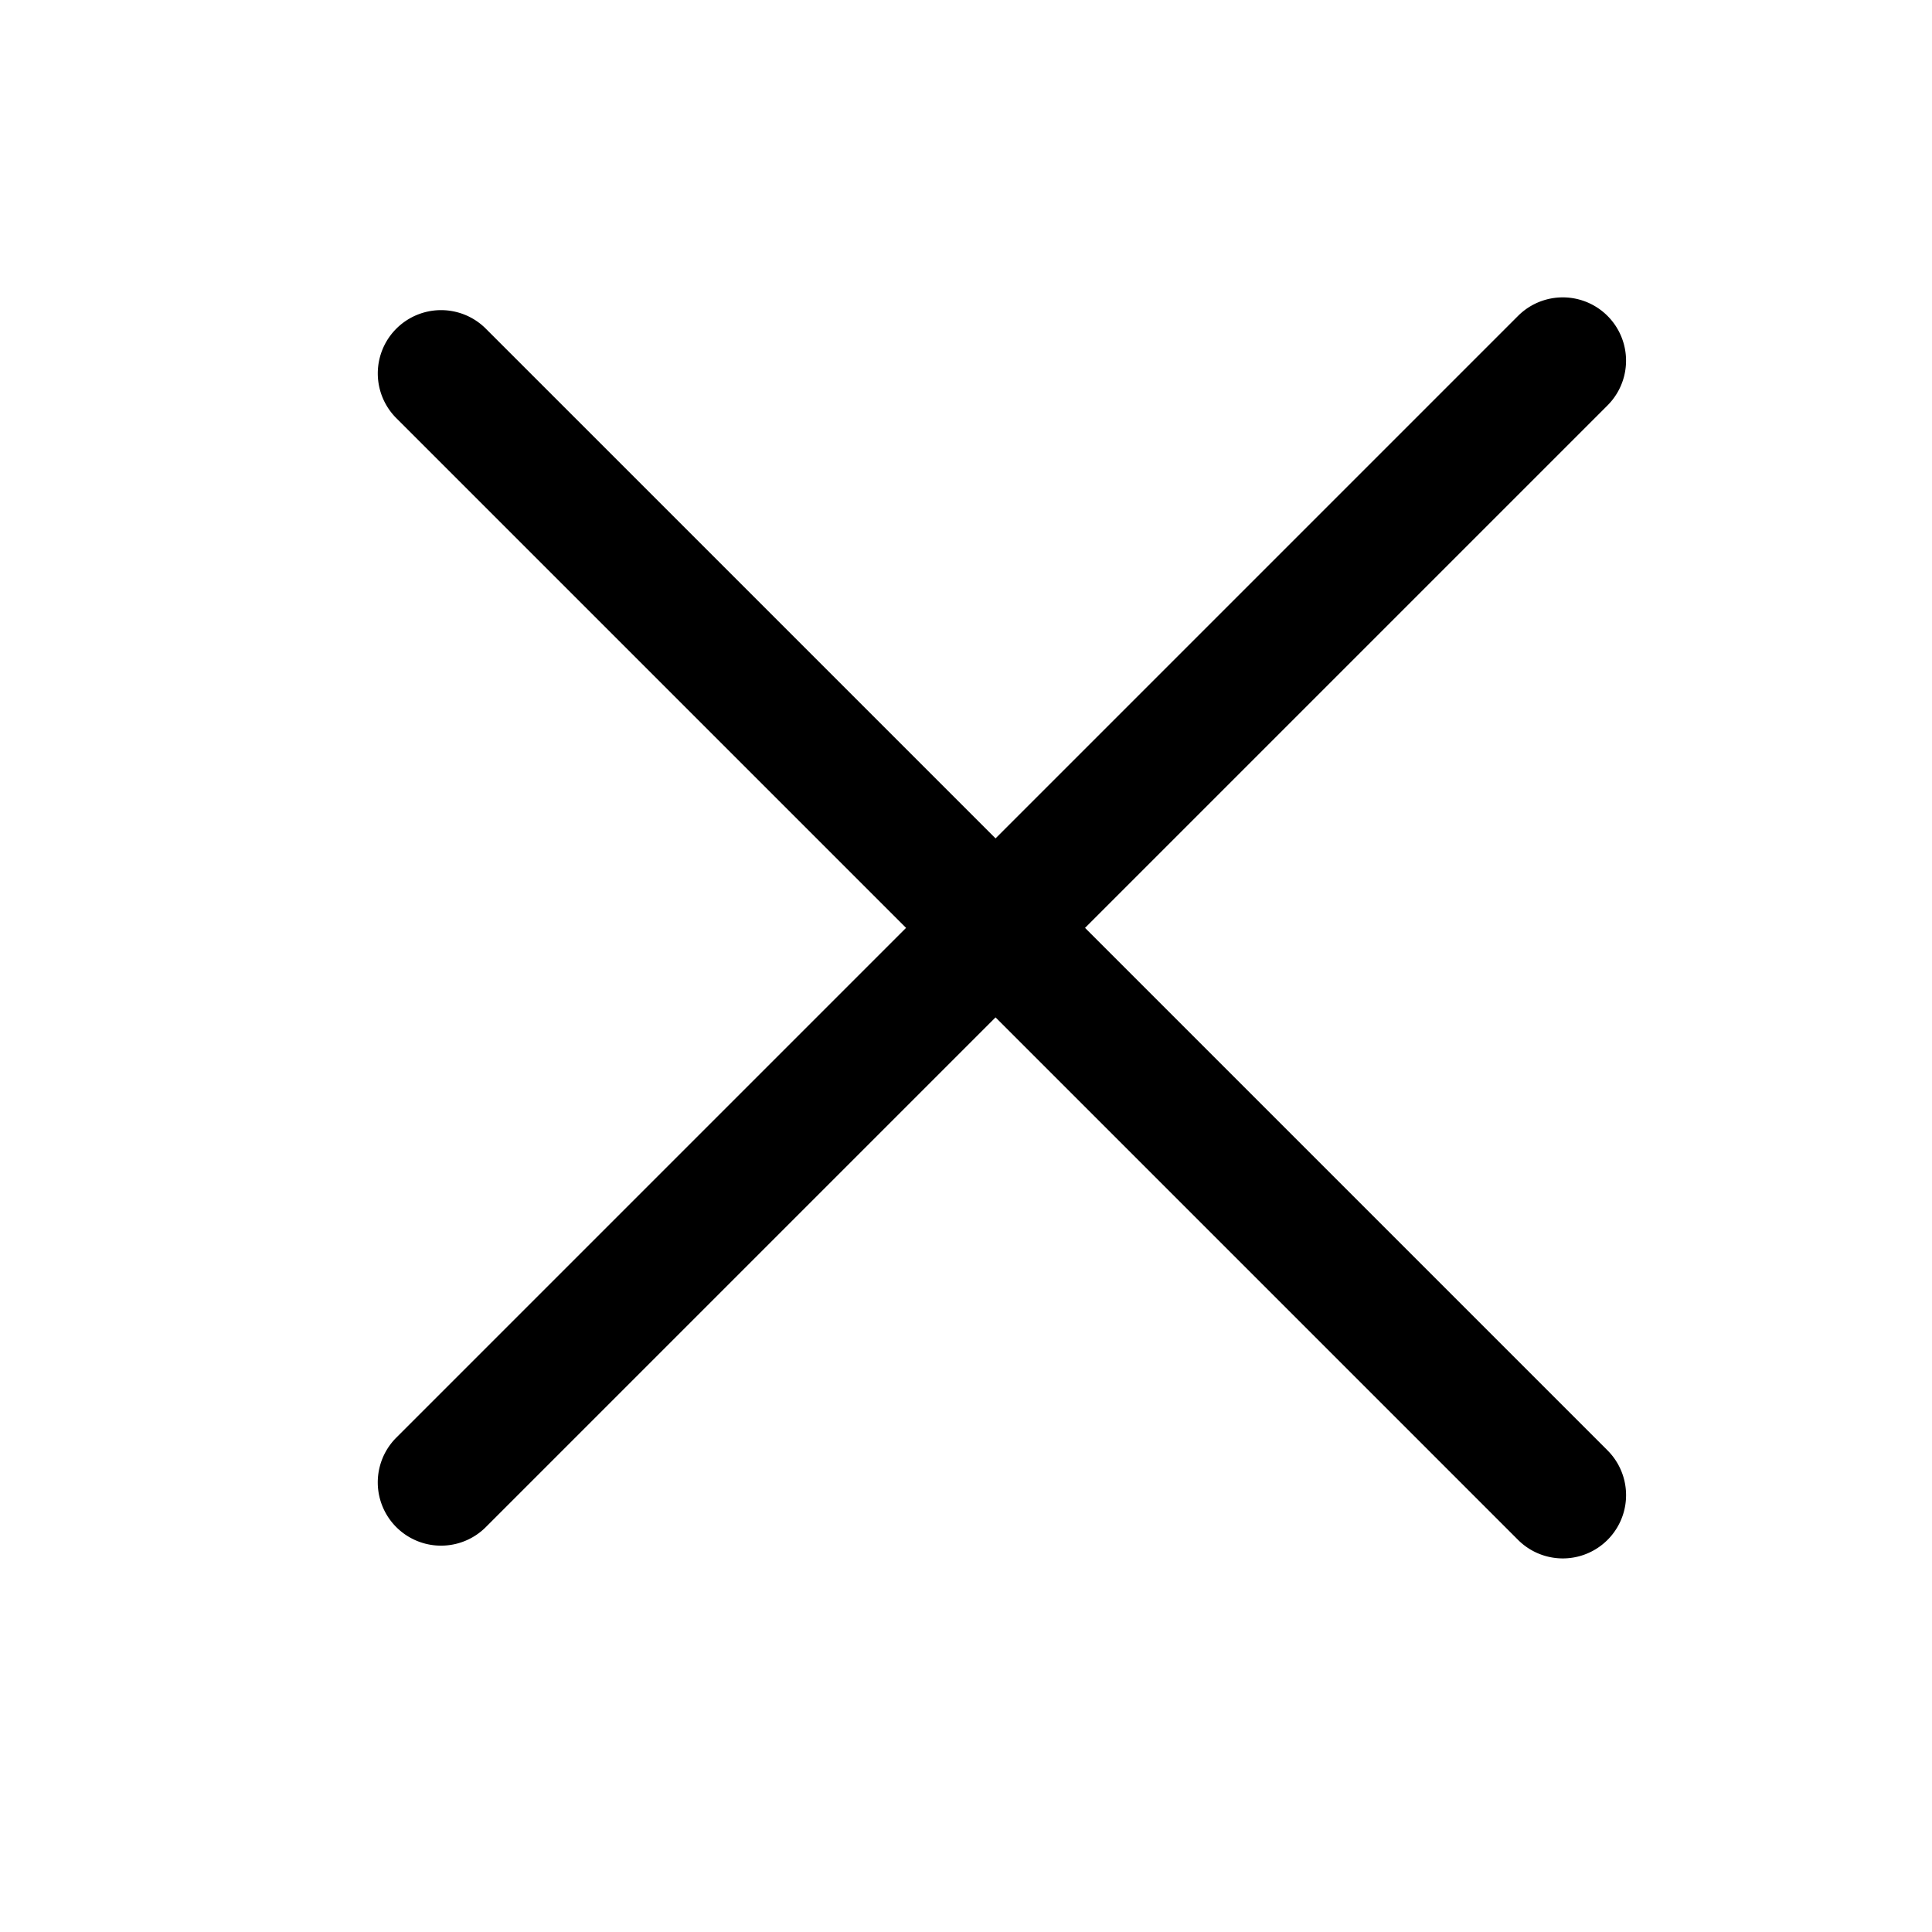
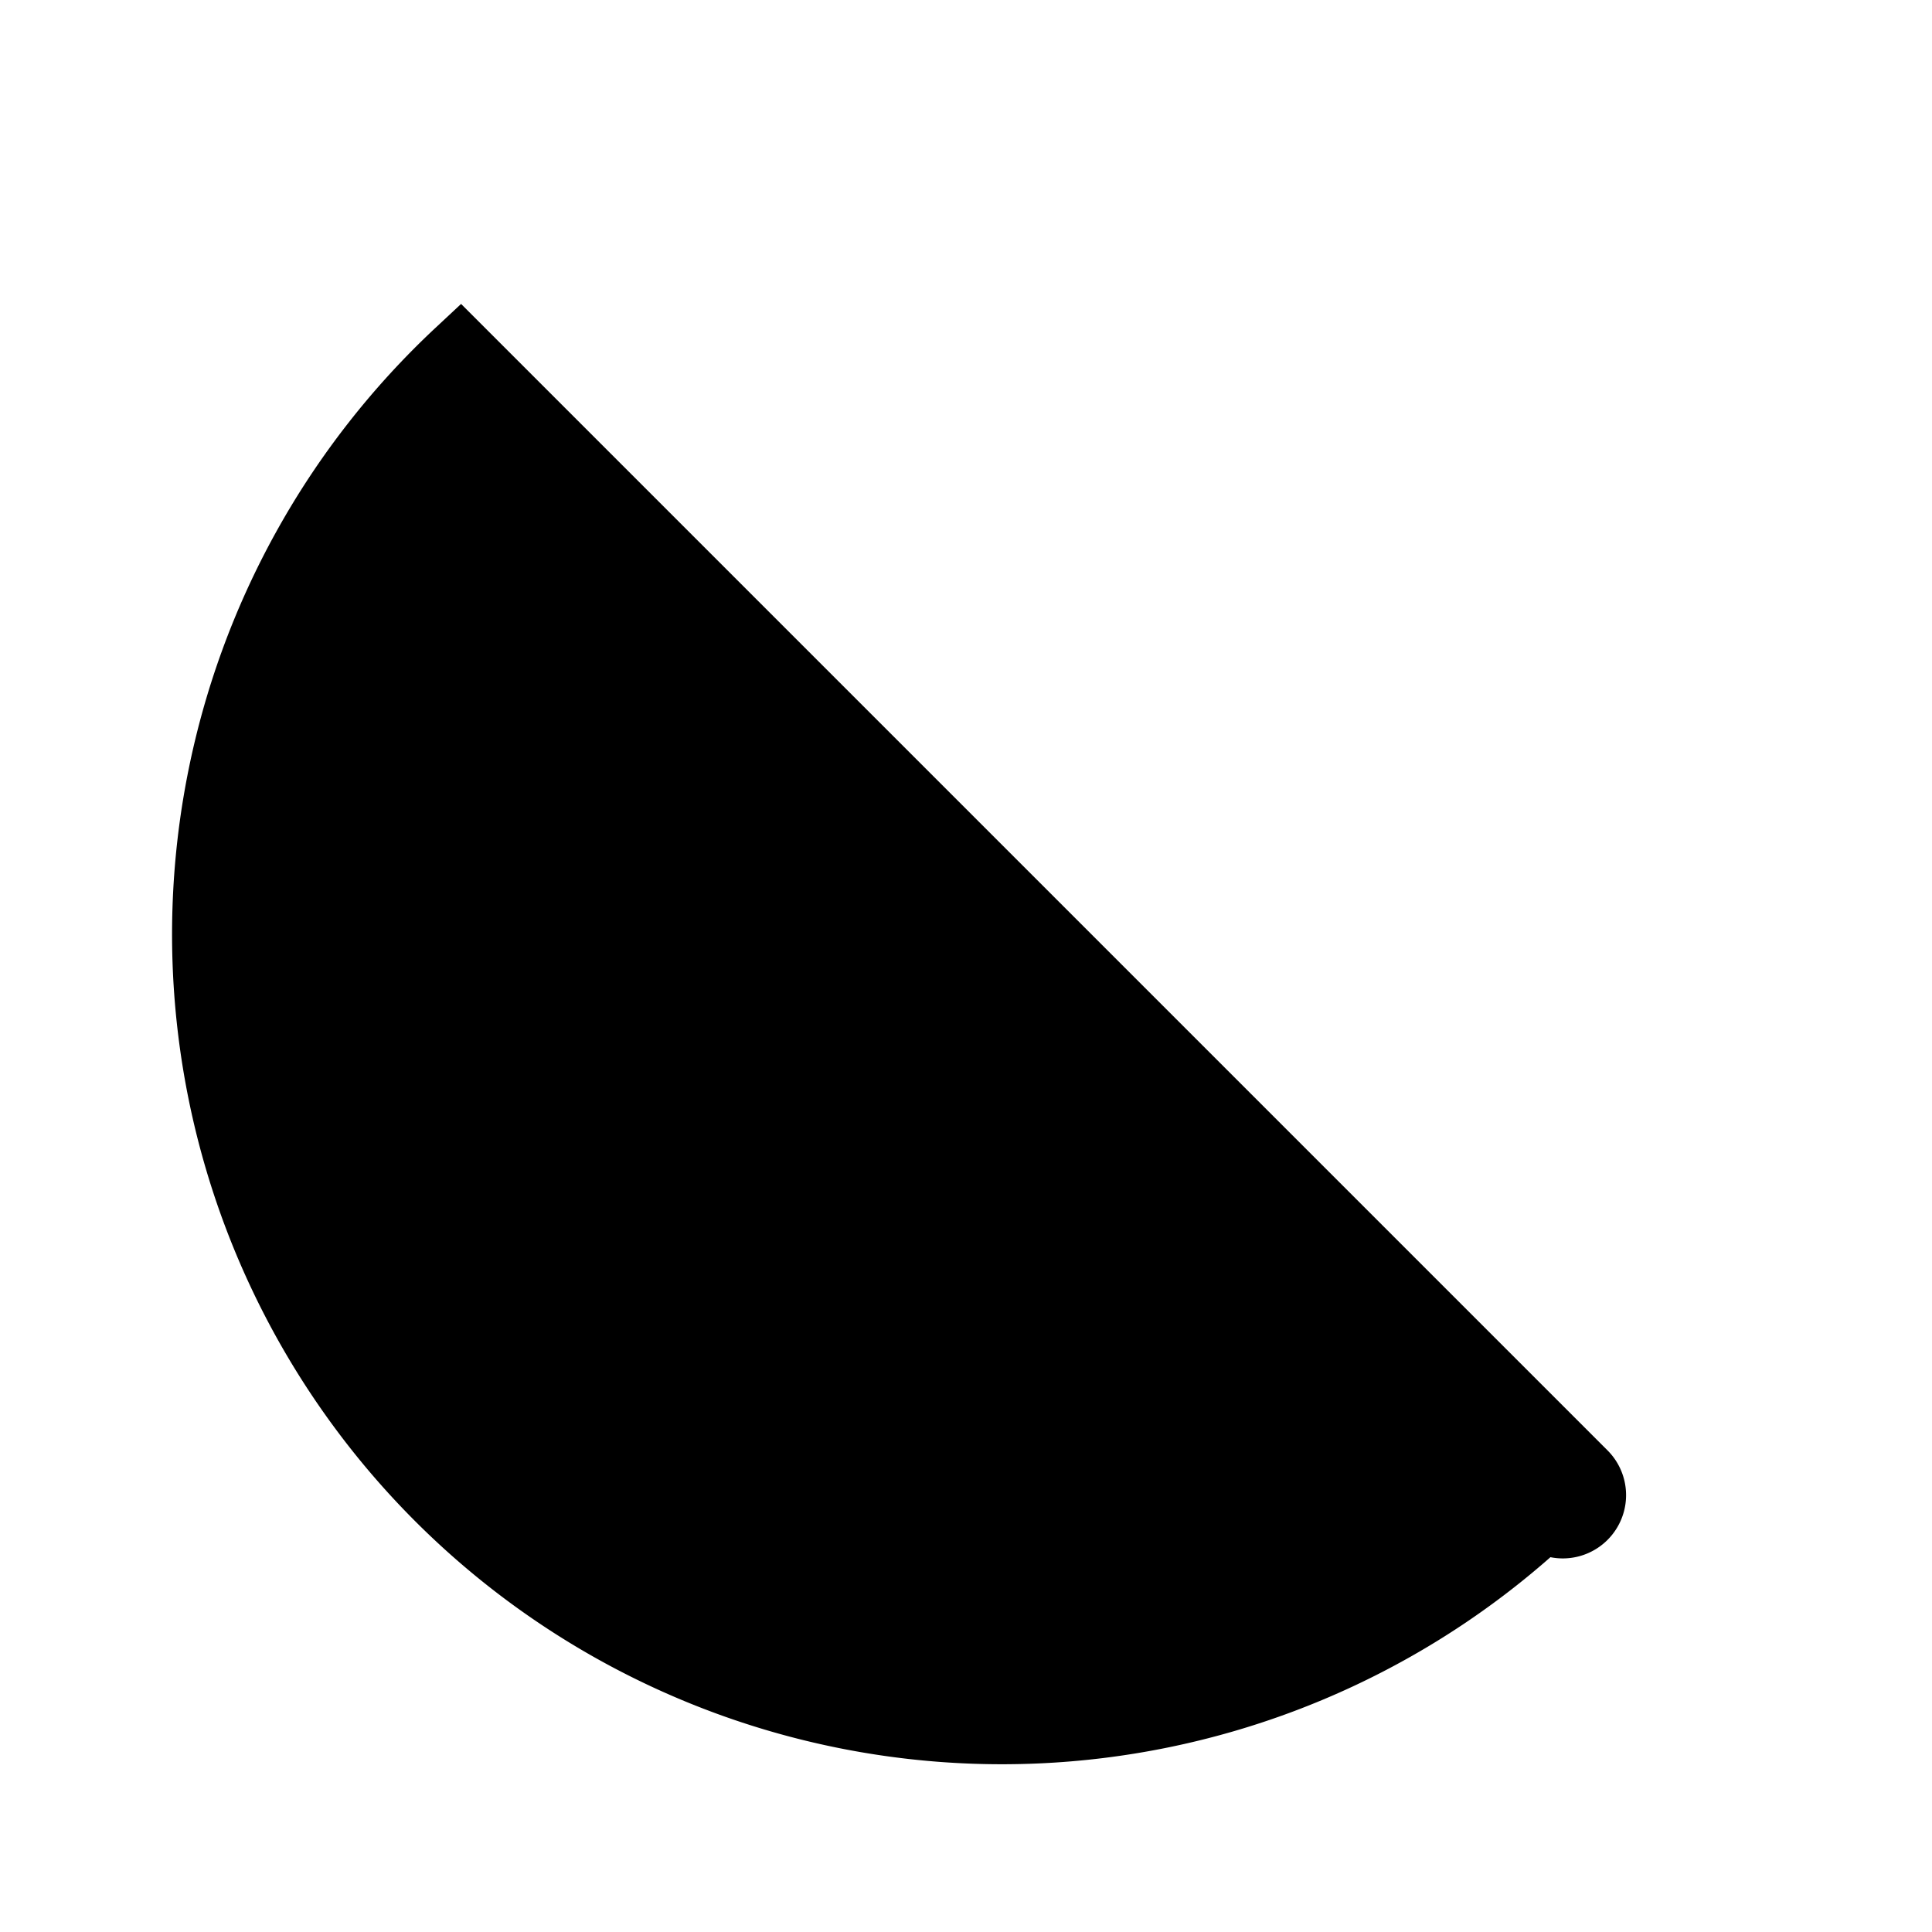
<svg xmlns="http://www.w3.org/2000/svg" id="Raggruppa_1429" width="26.791" height="26.791" viewBox="0 0 26.791 26.791">
  <defs>
    <style>
            .cls-2{stroke:#000}
        </style>
  </defs>
-   <path id="Rettangolo_511" fill="none" d="M0 0H26.791V26.791H0z" />
  <g id="Raggruppa_1424" transform="translate(5.581 4.465)">
    <g id="Raggruppa_1134" transform="rotate(-45 19.425 8.046)">
-       <path id="Tracciato_735" d="M22.381.755h-22A.377.377 0 1 1 .377 0h22a.377.377 0 1 1 0 .755z" class="cls-2" />
-     </g>
+       </g>
    <g id="Raggruppa_1135" transform="rotate(45 .052 .734)">
-       <path id="Tracciato_736" d="M22.381.755h-22A.377.377 0 1 1 .377 0h22a.377.377 0 1 1 0 .755z" class="cls-2" />
+       <path id="Tracciato_736" d="M22.381.755A.377.377 0 1 1 .377 0h22a.377.377 0 1 1 0 .755z" class="cls-2" />
    </g>
  </g>
</svg>